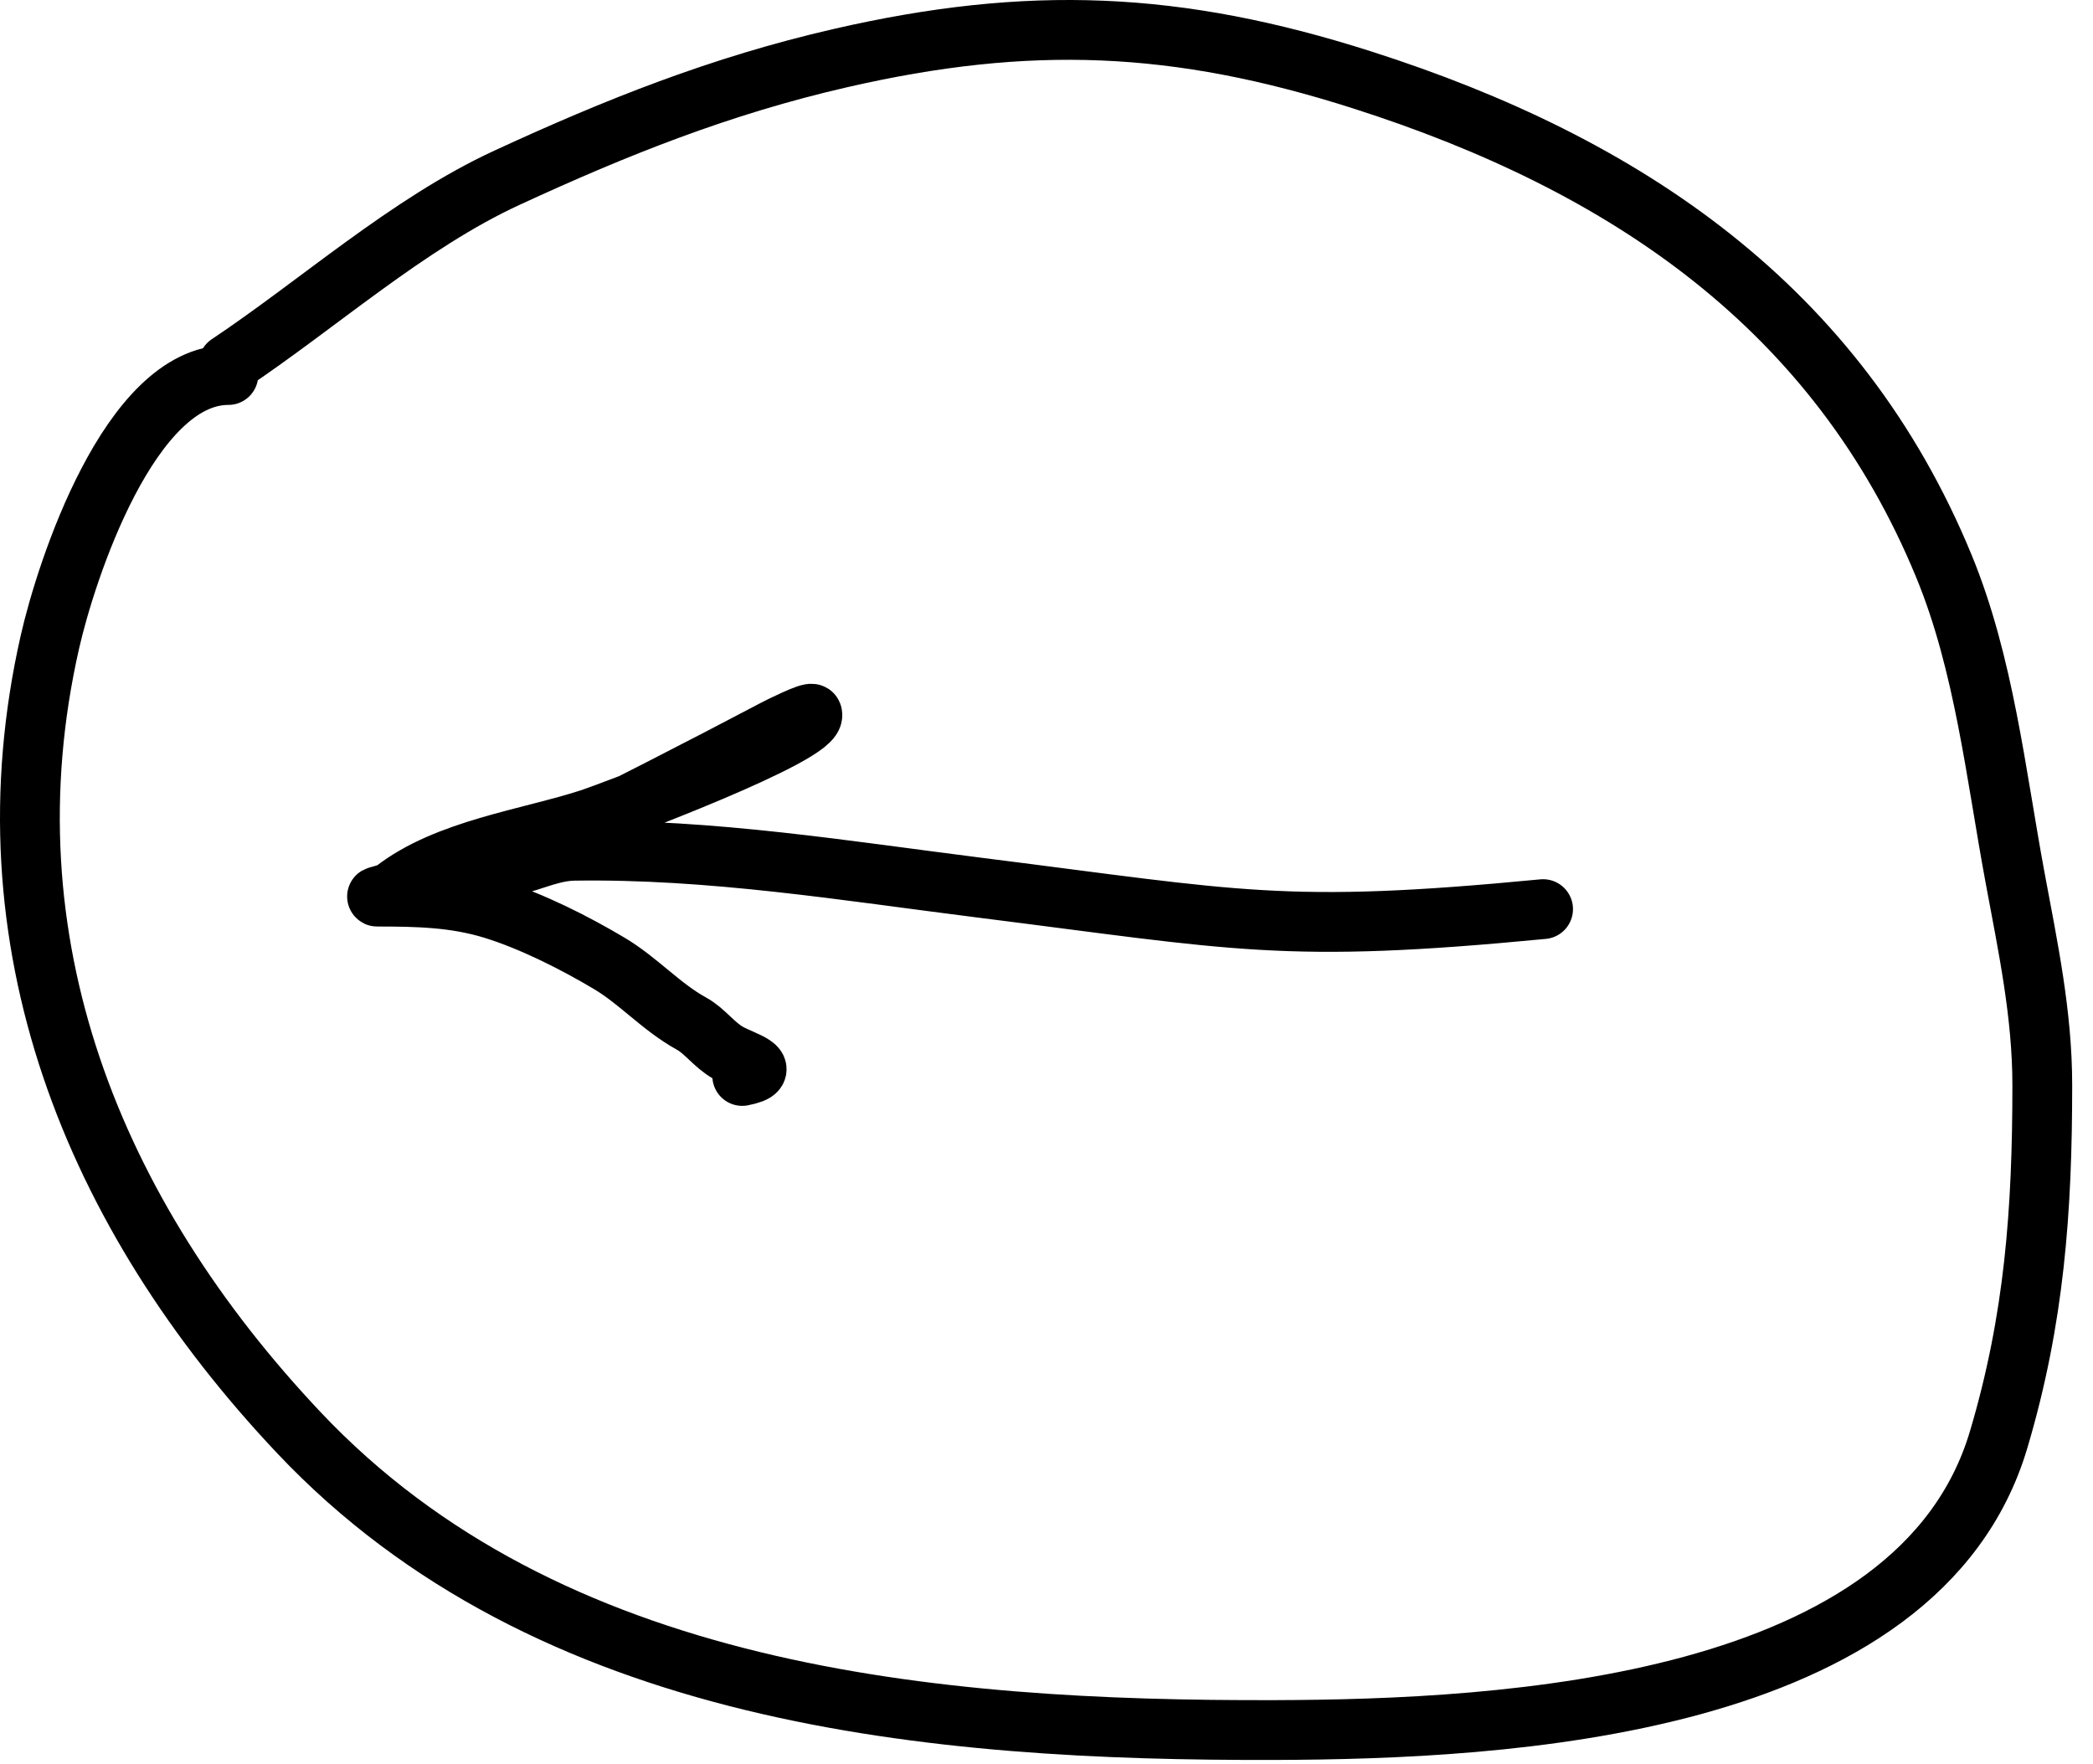
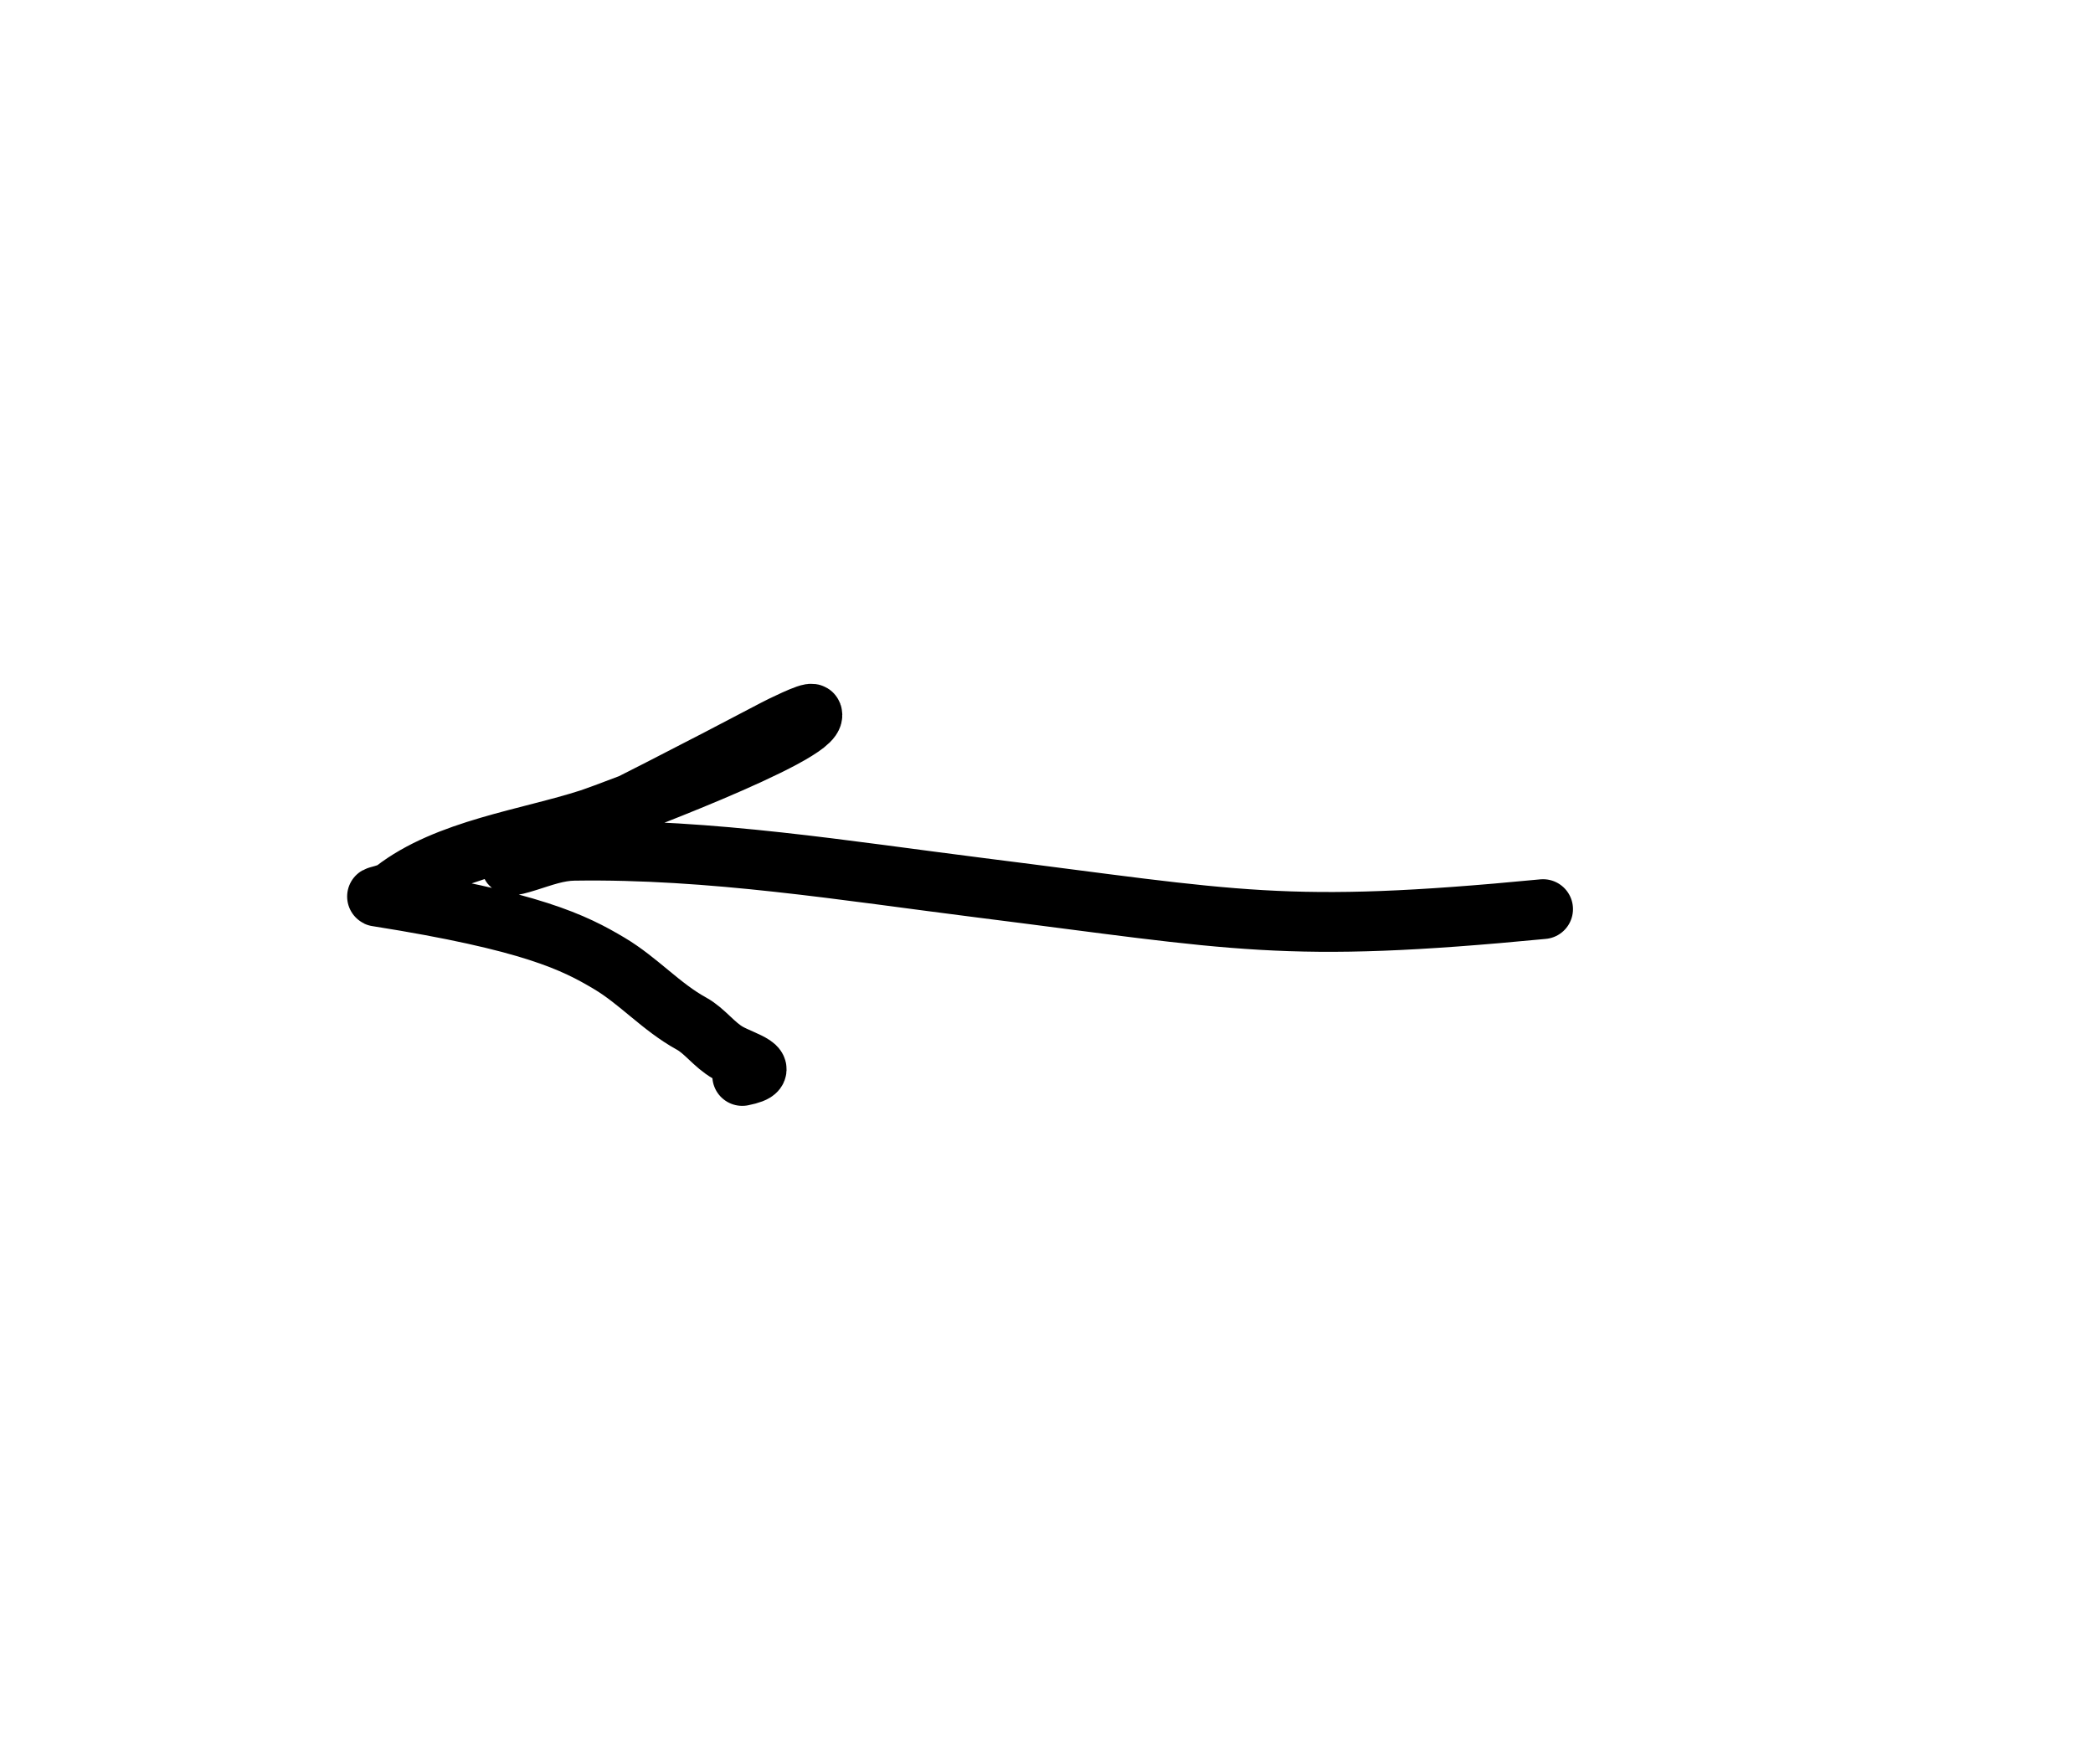
<svg xmlns="http://www.w3.org/2000/svg" width="70" height="59" viewBox="0 0 70 59" fill="none">
-   <path d="M51.608 30.405C42.942 31.239 41.42 30.776 32.806 29.693C28.268 29.122 23.782 28.383 19.198 28.453C18.65 28.461 18.157 28.65 17.648 28.809C16.306 29.23 17.759 28.535 18.198 28.321C20.795 27.054 23.398 25.715 25.94 24.377C26.047 24.32 27.128 23.78 27.165 23.881C27.407 24.546 20.305 27.198 19.733 27.383C17.682 28.048 14.941 28.398 13.177 29.77C13.009 29.901 12.529 29.987 12.619 29.987C13.949 29.987 15.206 30.012 16.486 30.405C17.785 30.805 19.21 31.525 20.376 32.219C21.363 32.806 22.11 33.675 23.127 34.234C23.57 34.477 23.884 34.945 24.352 35.21C24.852 35.494 25.934 35.763 24.824 35.985" stroke="black" stroke-width="2" stroke-linecap="round" />
-   <path d="M7.637 12.542C4.332 12.542 2.205 19.106 1.668 21.476C-0.598 31.464 3.081 40.586 9.992 47.911C18.342 56.761 31.186 57.893 42.64 57.86C50.283 57.838 64.165 57.142 66.842 48.155C68.043 44.123 68.304 40.47 68.304 36.297C68.304 33.91 67.824 31.672 67.39 29.333C66.749 25.879 66.359 22.203 65.015 18.938C61.461 10.307 54.411 5.503 45.564 2.675C39.367 0.694 34.404 0.496 28.103 1.944C24.102 2.863 20.612 4.256 16.956 5.944C13.64 7.474 10.642 10.173 7.637 12.177" stroke="black" stroke-width="2" stroke-linecap="round" />
+   <path d="M51.608 30.405C42.942 31.239 41.42 30.776 32.806 29.693C28.268 29.122 23.782 28.383 19.198 28.453C18.65 28.461 18.157 28.65 17.648 28.809C16.306 29.23 17.759 28.535 18.198 28.321C20.795 27.054 23.398 25.715 25.94 24.377C26.047 24.32 27.128 23.78 27.165 23.881C27.407 24.546 20.305 27.198 19.733 27.383C17.682 28.048 14.941 28.398 13.177 29.77C13.009 29.901 12.529 29.987 12.619 29.987C17.785 30.805 19.21 31.525 20.376 32.219C21.363 32.806 22.11 33.675 23.127 34.234C23.57 34.477 23.884 34.945 24.352 35.21C24.852 35.494 25.934 35.763 24.824 35.985" stroke="black" stroke-width="2" stroke-linecap="round" />
</svg>